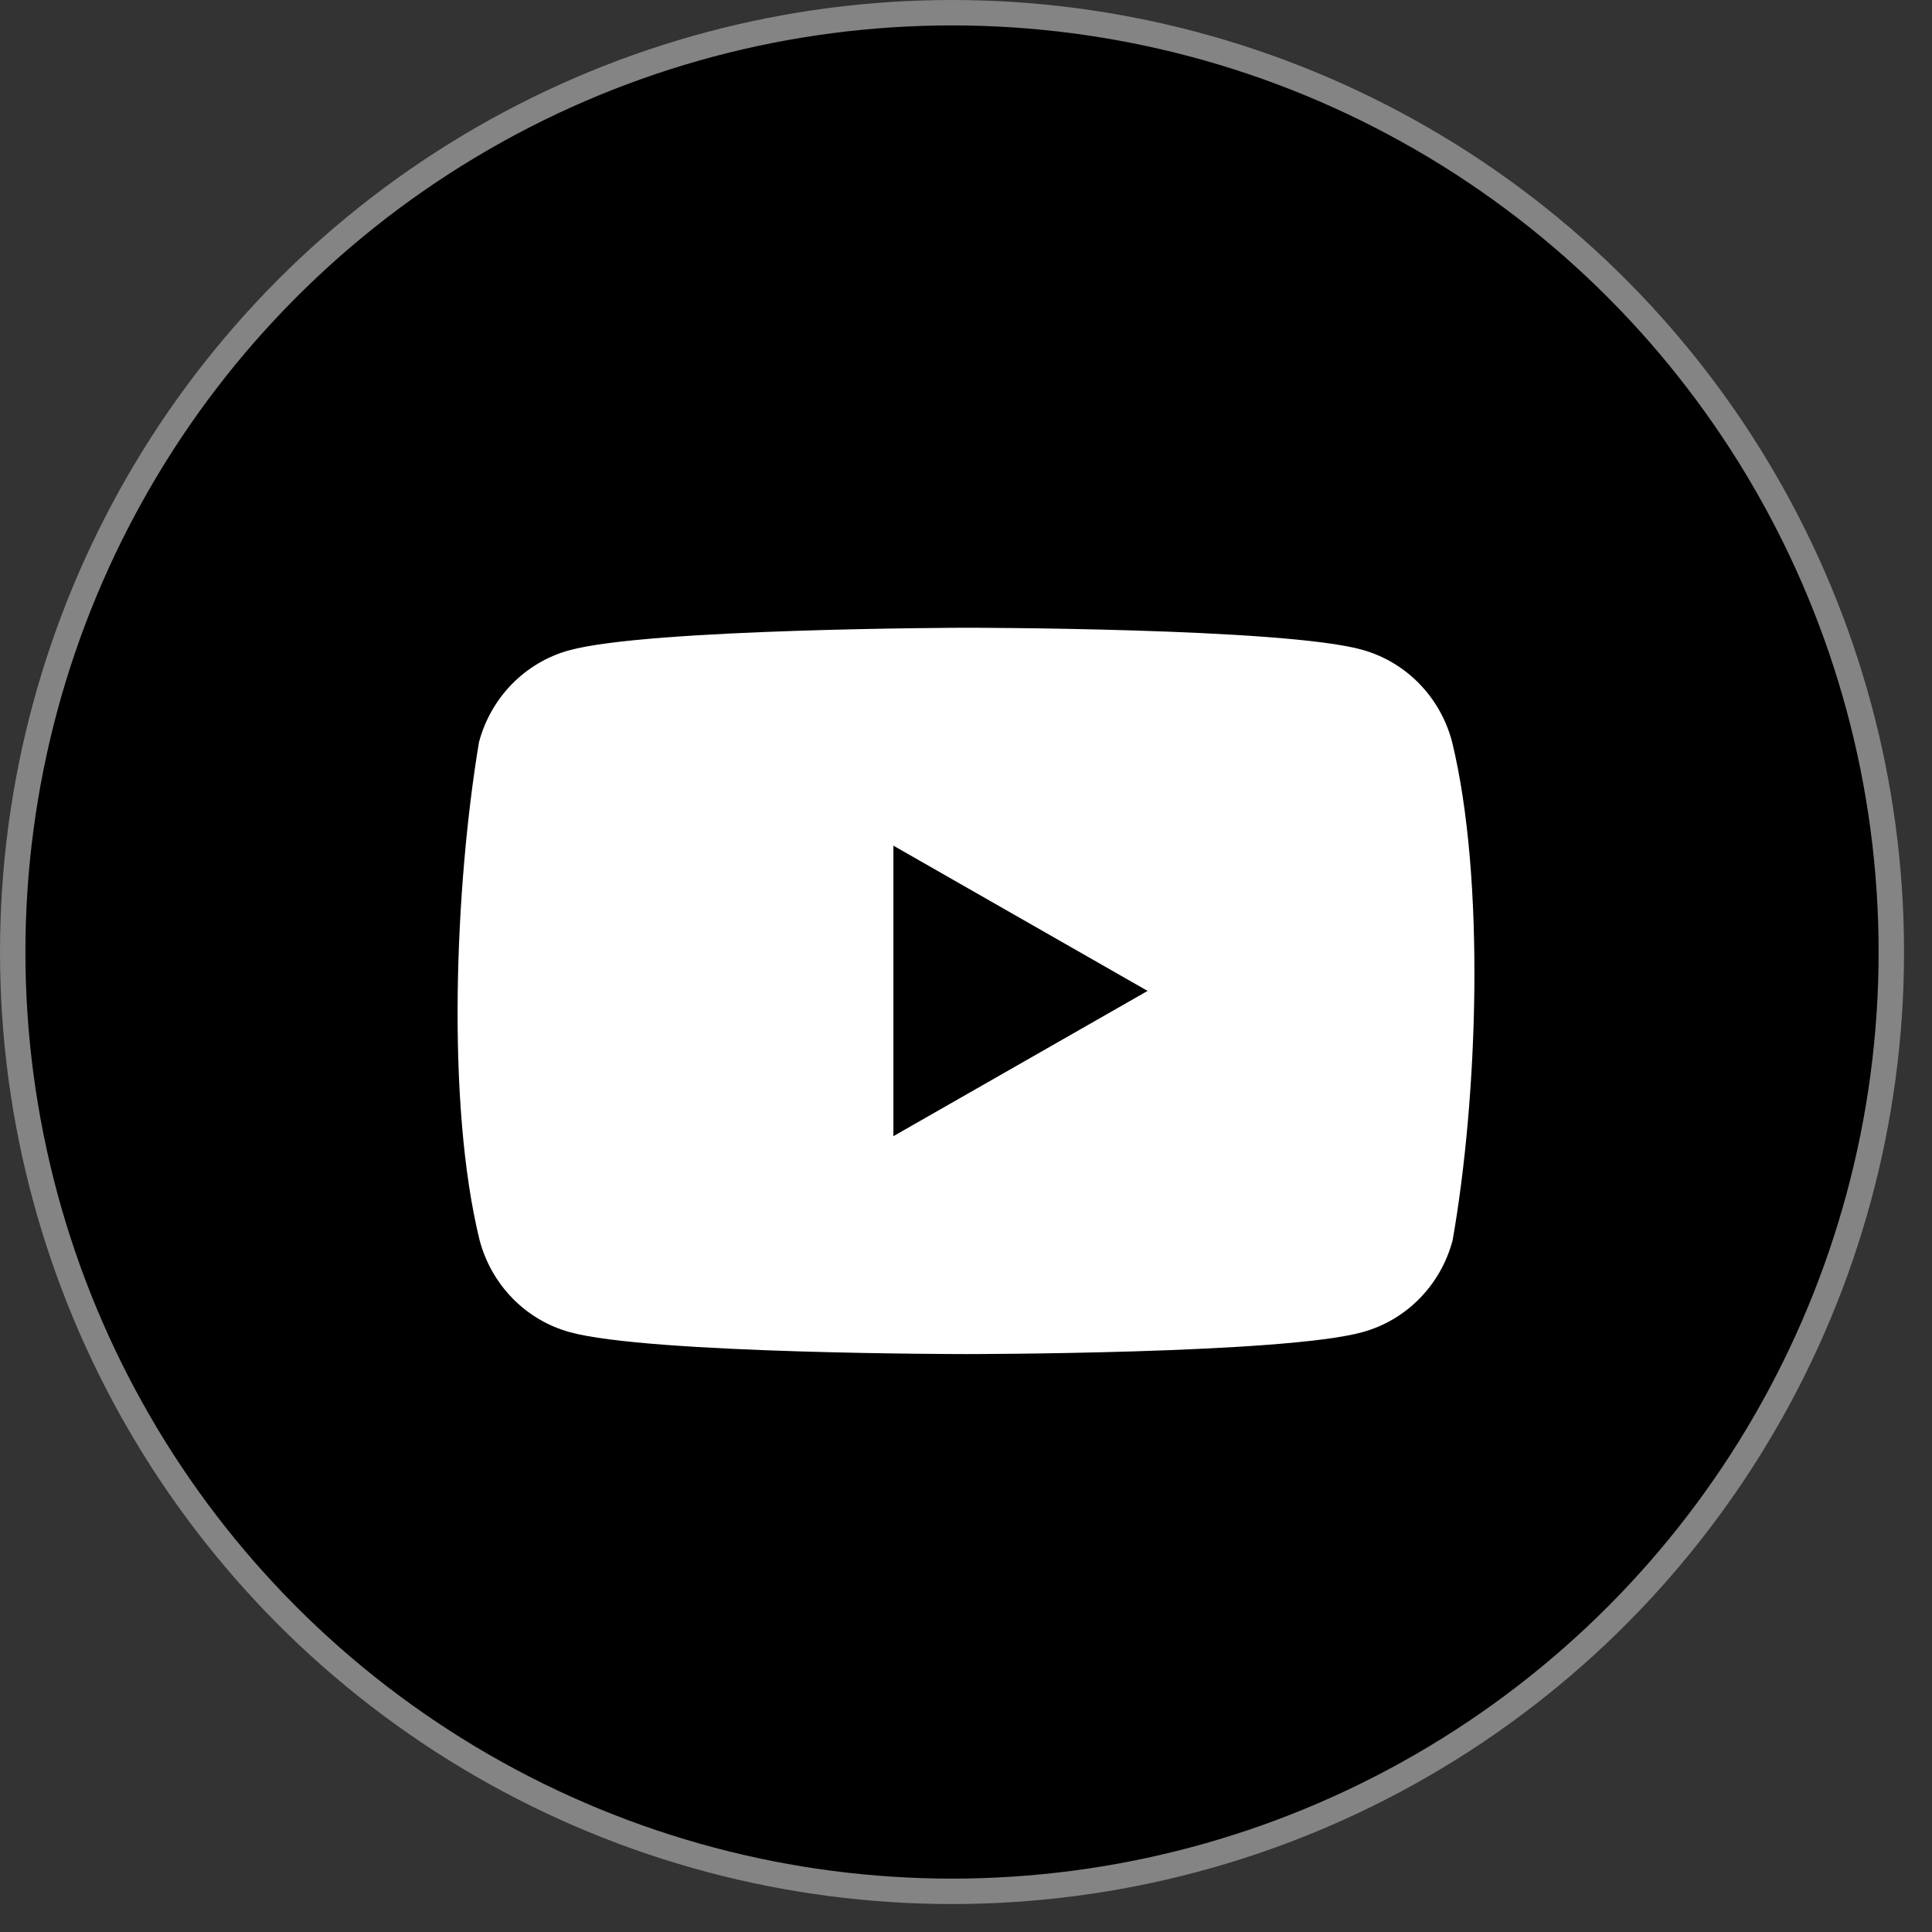
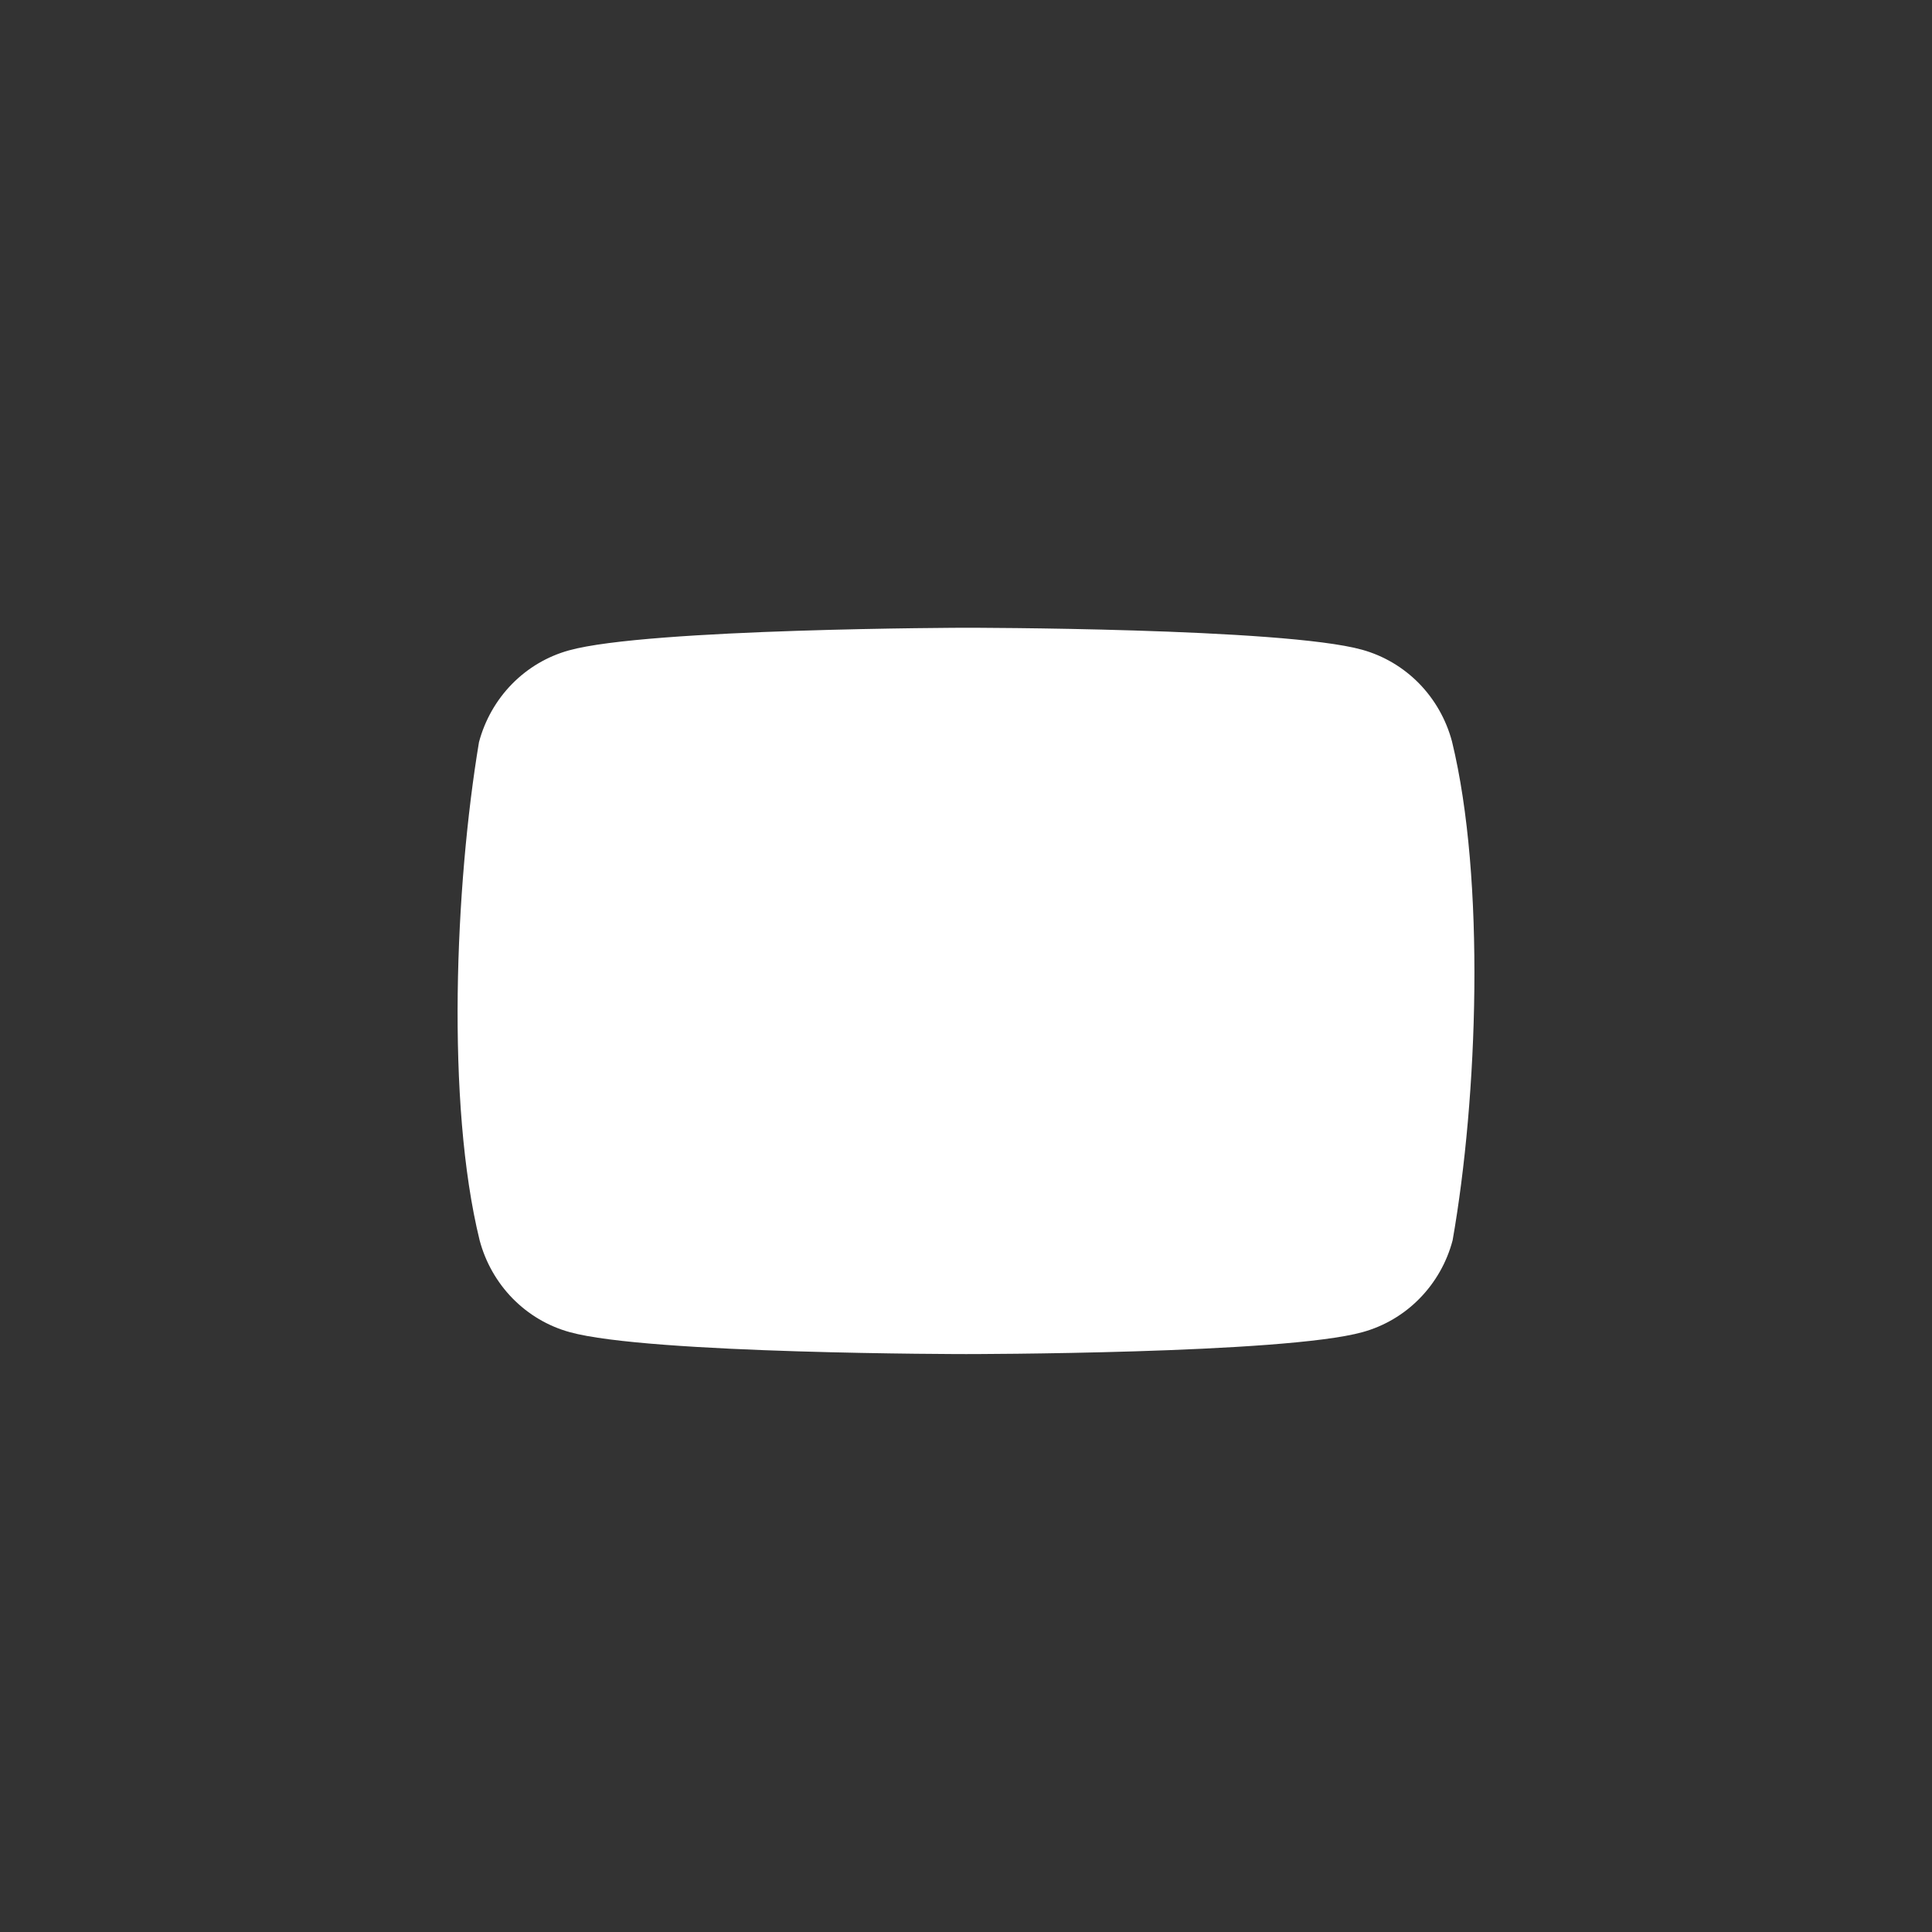
<svg xmlns="http://www.w3.org/2000/svg" width="38" height="38" viewBox="0 0 38 38" fill="none">
  <rect x="0" y="0" width="38" height="38" fill="#333333" stroke="none" />
-   <circle cx="18.725" cy="18.725" r="18.475" fill="black" stroke="#848484" stroke-width="0.5" />
  <path d="M28.559 14.584C28.444 14.152 28.22 13.758 27.91 13.441C27.599 13.124 27.212 12.896 26.789 12.779C25.236 12.347 18.99 12.347 18.99 12.347C18.99 12.347 12.743 12.36 11.191 12.792C10.767 12.909 10.381 13.137 10.07 13.454C9.76 13.771 9.536 14.165 9.421 14.597C8.952 17.41 8.77 21.696 9.434 24.396C9.549 24.828 9.773 25.222 10.083 25.539C10.394 25.856 10.78 26.084 11.204 26.201C12.756 26.633 19.003 26.633 19.003 26.633C19.003 26.633 25.249 26.633 26.801 26.201C27.225 26.084 27.612 25.856 27.922 25.539C28.233 25.222 28.457 24.828 28.571 24.396C29.067 21.579 29.219 17.296 28.559 14.584Z" fill="white" />
-   <path d="M17.572 22.347L22.572 19.49L17.572 16.633V22.347Z" fill="black" />
</svg>